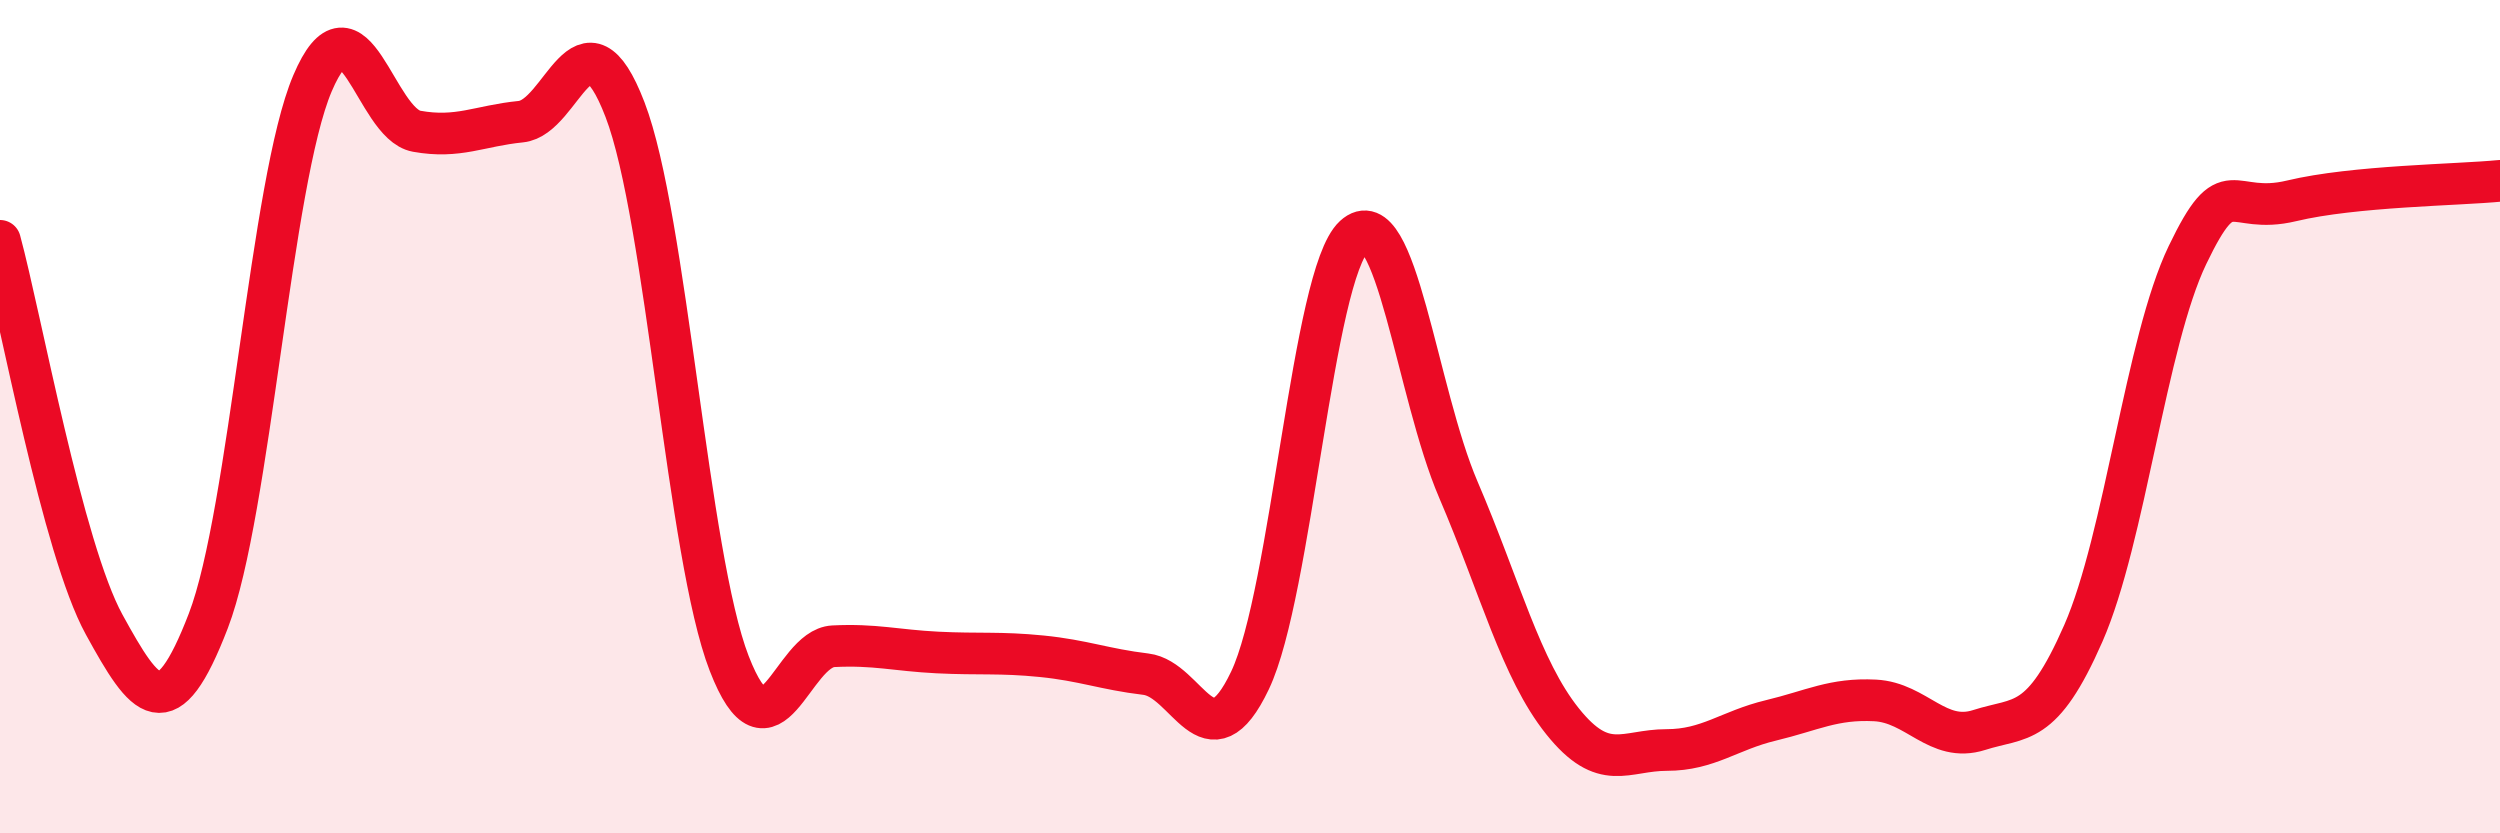
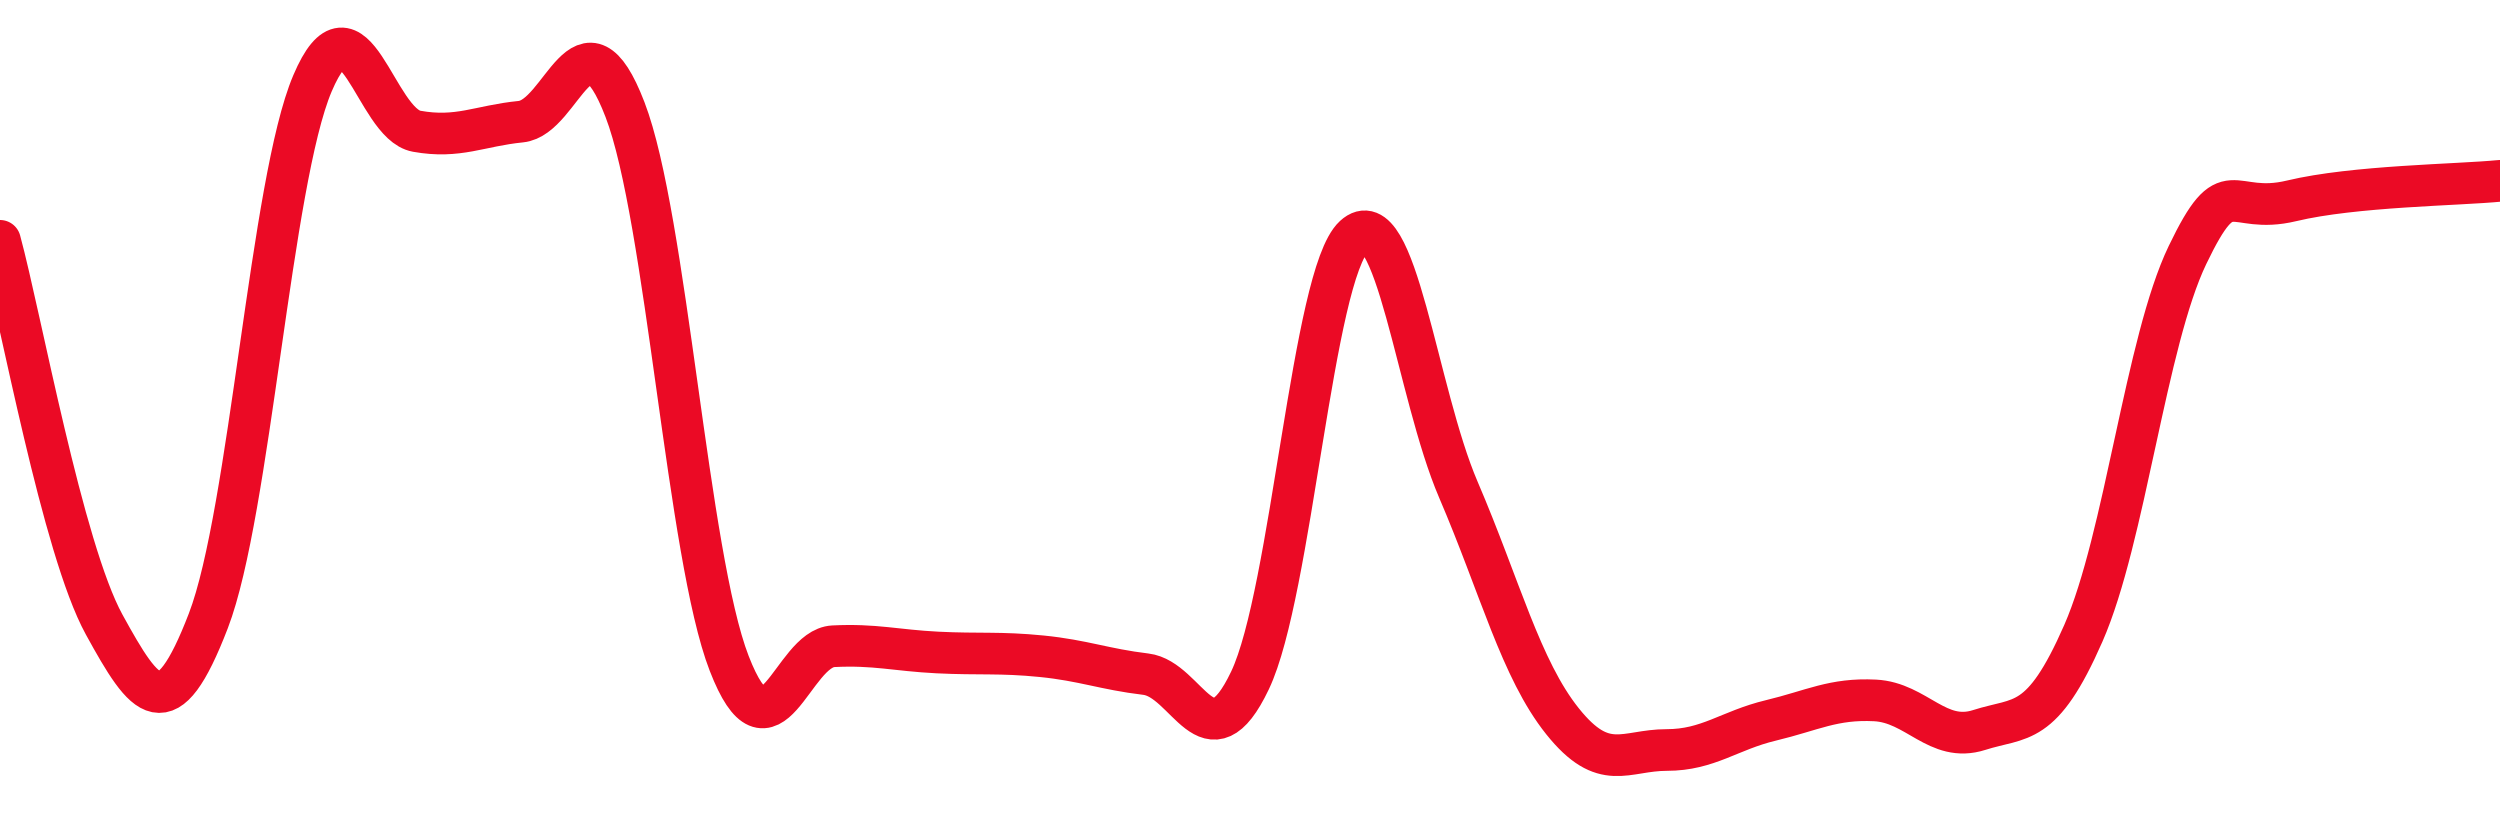
<svg xmlns="http://www.w3.org/2000/svg" width="60" height="20" viewBox="0 0 60 20">
-   <path d="M 0,5.78 C 0.5,7.62 1.5,13.17 2.5,14.99 C 3.5,16.81 4,17.5 5,14.9 C 6,12.3 6.5,4.35 7.5,2 C 8.5,-0.35 9,2.97 10,3.15 C 11,3.33 11.5,3.02 12.5,2.92 C 13.5,2.82 14,0.03 15,2.63 C 16,5.23 16.5,13.34 17.5,15.92 C 18.5,18.5 19,15.56 20,15.51 C 21,15.46 21.5,15.61 22.5,15.66 C 23.5,15.71 24,15.65 25,15.75 C 26,15.85 26.5,16.06 27.5,16.18 C 28.5,16.3 29,18.43 30,16.33 C 31,14.23 31.5,6.59 32.5,5.67 C 33.5,4.75 34,9.42 35,11.75 C 36,14.08 36.5,16.06 37.5,17.31 C 38.5,18.56 39,18 40,18 C 41,18 41.5,17.53 42.5,17.29 C 43.5,17.05 44,16.76 45,16.81 C 46,16.86 46.5,17.84 47.5,17.52 C 48.5,17.2 49,17.48 50,15.2 C 51,12.92 51.5,8.2 52.5,6.12 C 53.5,4.04 53.5,5.18 55,4.82 C 56.5,4.46 59,4.44 60,4.34L60 20L0 20Z" fill="#EB0A25" opacity="0.1" stroke-linecap="round" stroke-linejoin="round" />
  <path d="M 0,5.78 C 0.5,7.62 1.5,13.17 2.5,14.99 C 3.5,16.81 4,17.5 5,14.9 C 6,12.3 6.5,4.35 7.5,2 C 8.5,-0.35 9,2.97 10,3.15 C 11,3.33 11.5,3.02 12.5,2.92 C 13.5,2.82 14,0.03 15,2.63 C 16,5.23 16.5,13.34 17.5,15.92 C 18.5,18.5 19,15.56 20,15.51 C 21,15.46 21.5,15.61 22.5,15.66 C 23.5,15.71 24,15.65 25,15.75 C 26,15.85 26.5,16.06 27.5,16.18 C 28.5,16.3 29,18.43 30,16.33 C 31,14.23 31.5,6.59 32.5,5.67 C 33.5,4.75 34,9.42 35,11.75 C 36,14.08 36.5,16.06 37.5,17.31 C 38.5,18.56 39,18 40,18 C 41,18 41.5,17.53 42.5,17.29 C 43.5,17.05 44,16.76 45,16.81 C 46,16.86 46.5,17.84 47.5,17.52 C 48.5,17.2 49,17.48 50,15.2 C 51,12.92 51.5,8.2 52.5,6.12 C 53.5,4.04 53.5,5.18 55,4.82 C 56.5,4.46 59,4.44 60,4.34" stroke="#EB0A25" stroke-width="1" fill="none" stroke-linecap="round" stroke-linejoin="round" />
</svg>